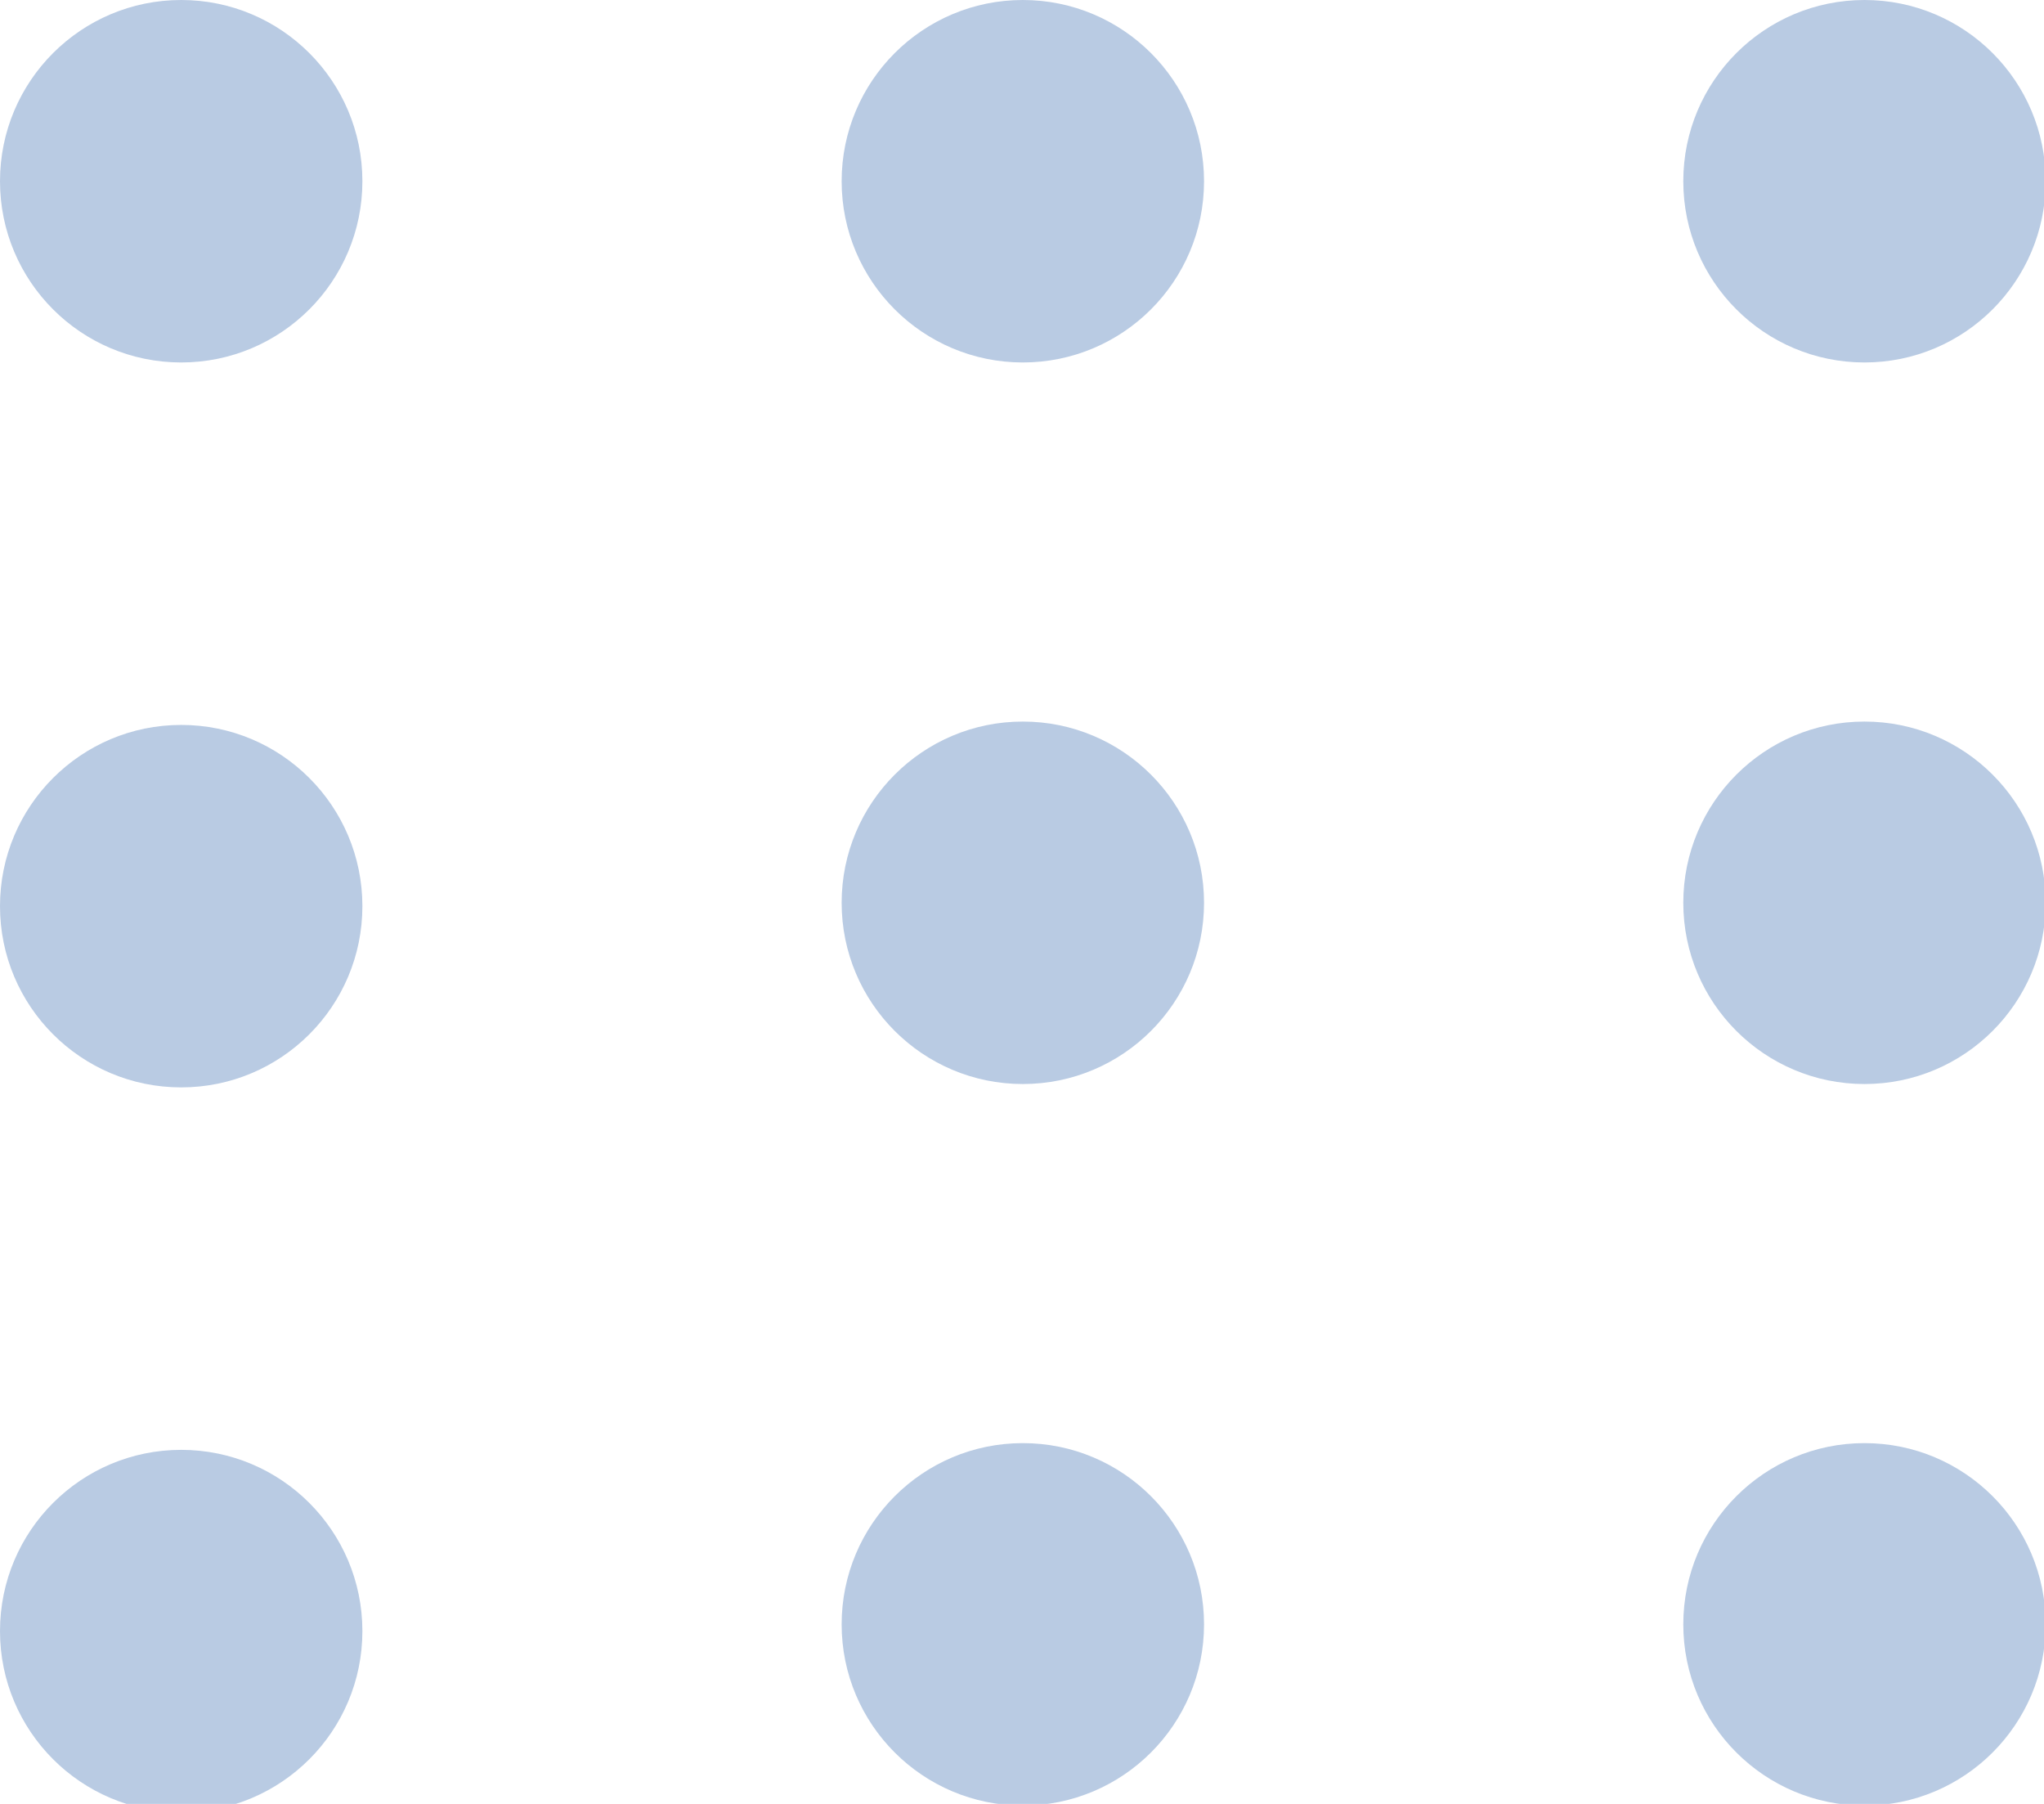
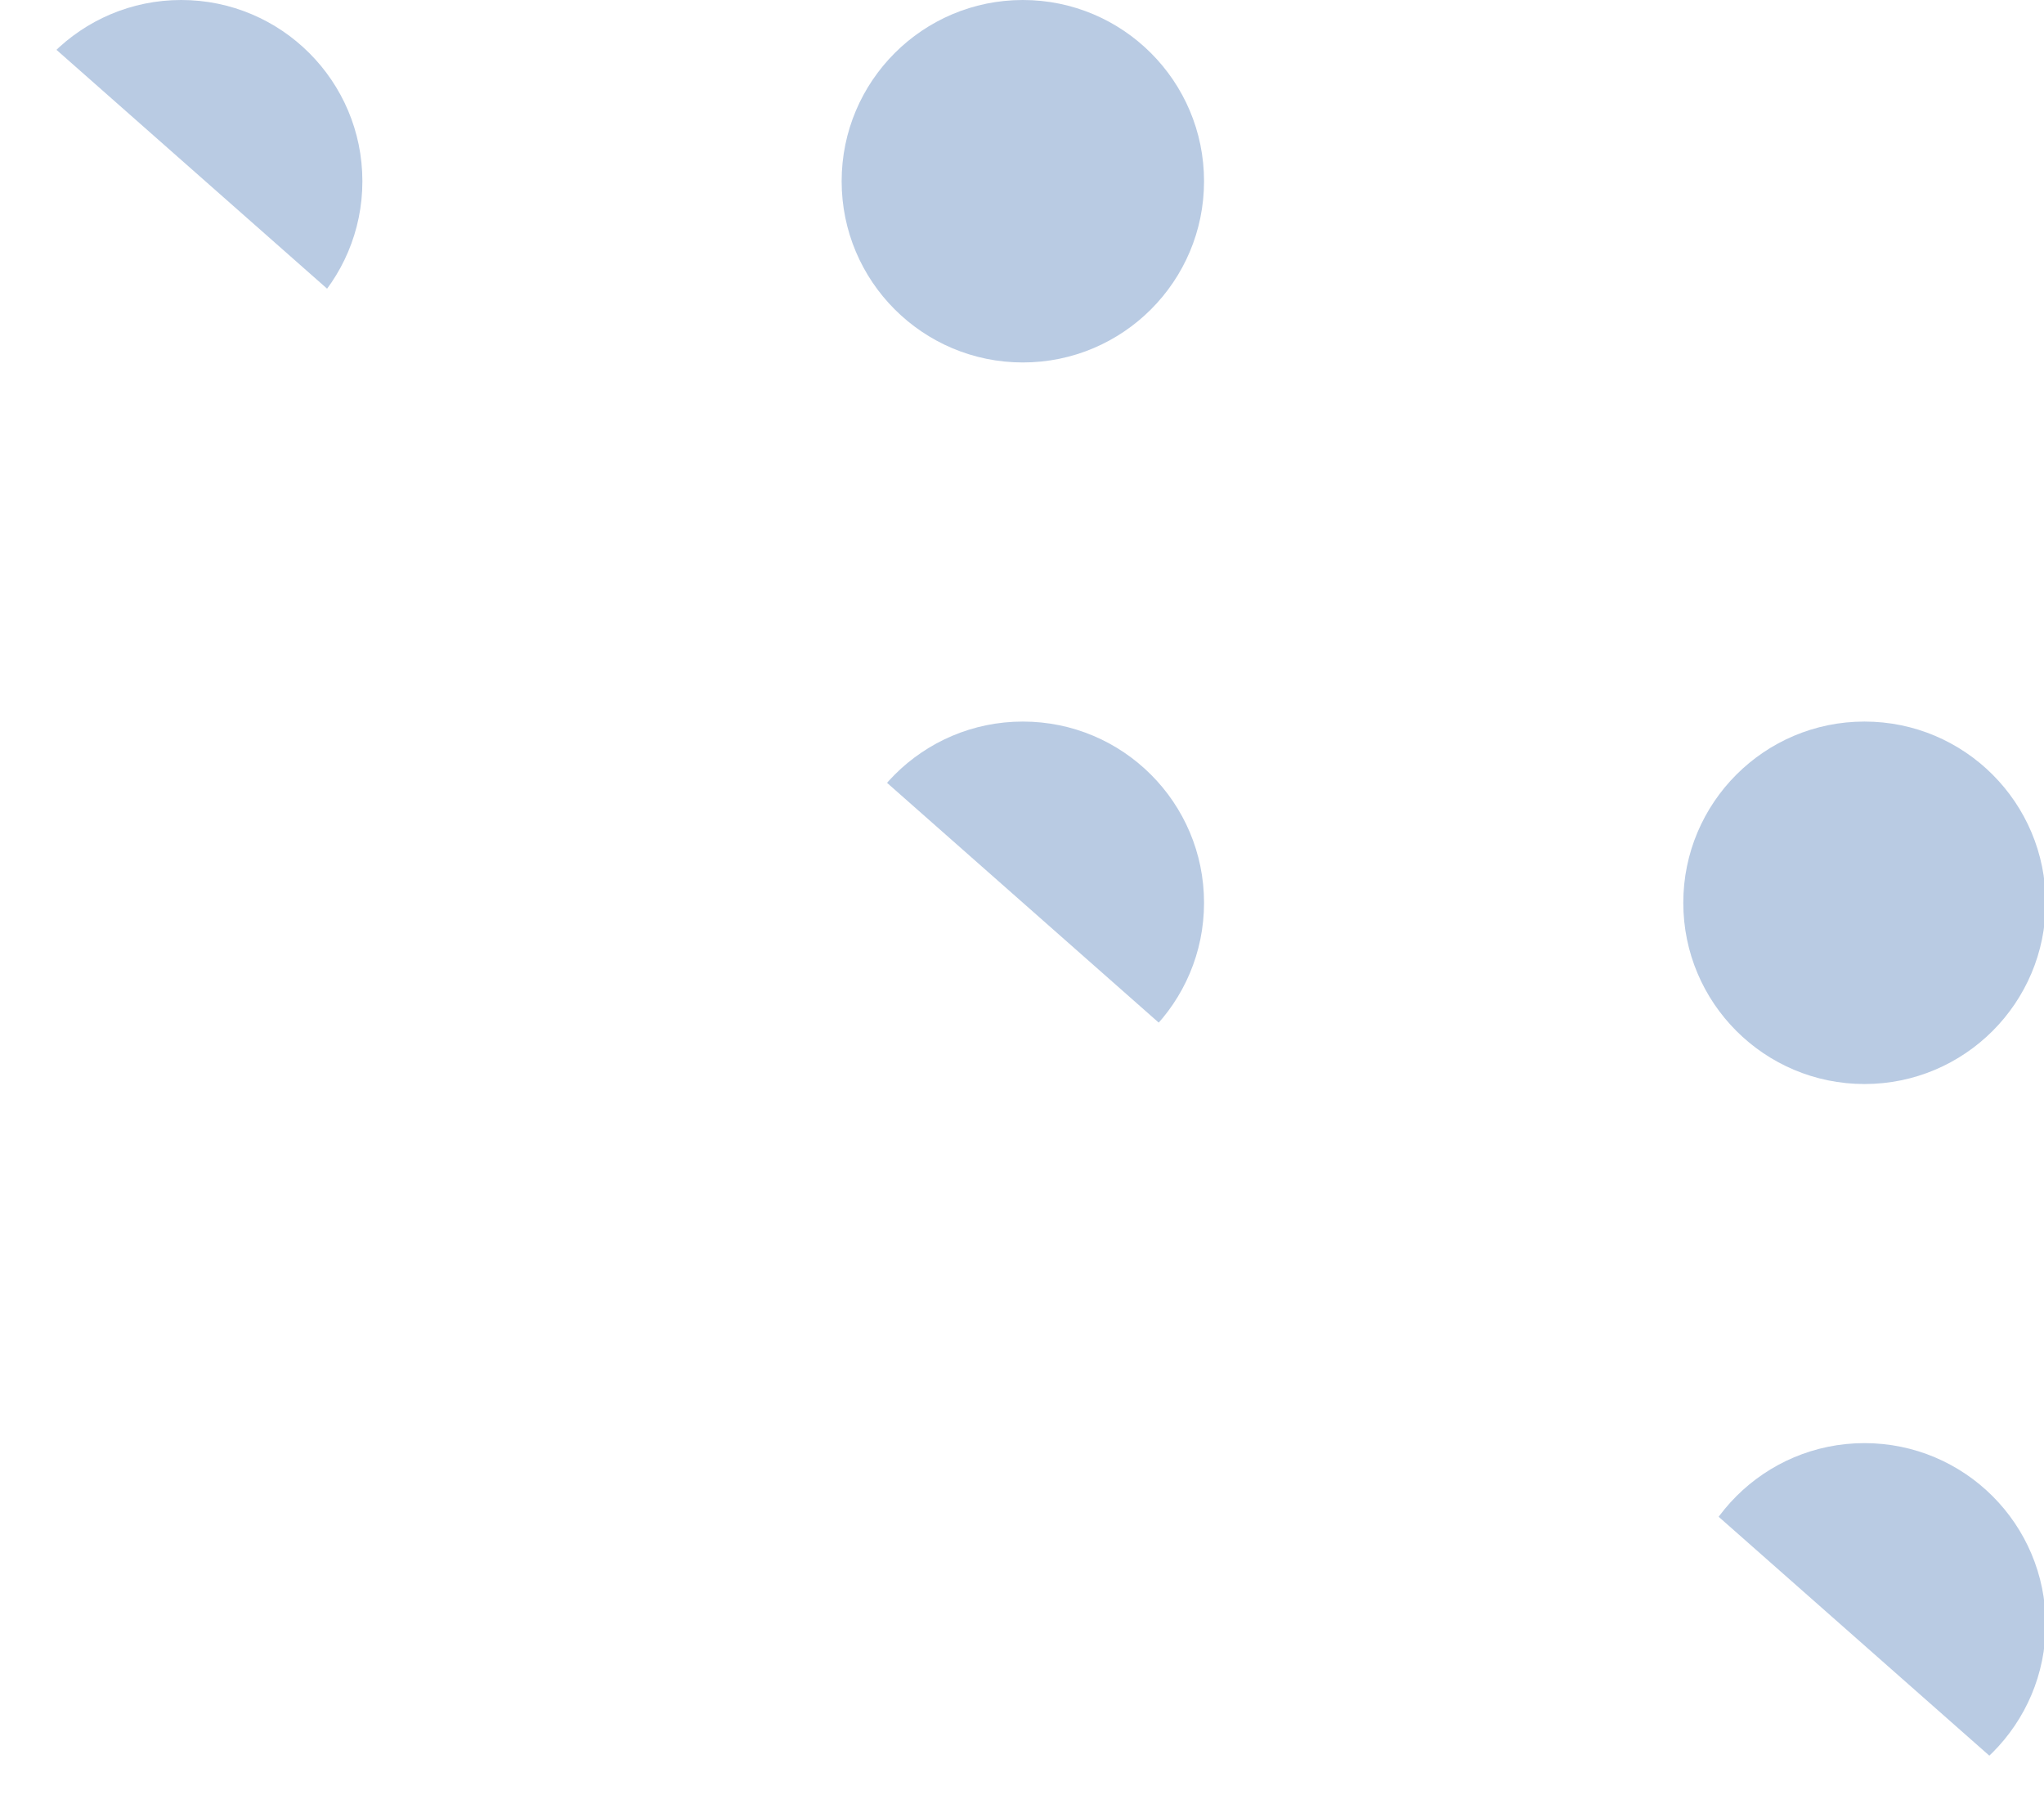
<svg xmlns="http://www.w3.org/2000/svg" fill="none" height="15" viewBox="0 0 17 15" width="17">
  <clipPath id="a">
-     <path d="m0 0h17v15h-17z" />
+     <path d="m0 0h17v15z" />
  </clipPath>
  <g clip-path="url(#a)" fill="#b9cbe3">
    <circle cx="1.507" cy="1.507" r="1.507" />
    <circle cx="1.507" cy="7.535" r="1.507" />
    <circle cx="1.507" cy="13.563" r="1.507" />
    <circle cx="8.507" cy="1.507" r="1.507" />
-     <circle cx="15.507" cy="1.507" r="1.507" />
    <circle cx="8.507" cy="7.507" r="1.507" />
    <circle cx="15.507" cy="7.507" r="1.507" />
    <circle cx="8.507" cy="13.507" r="1.507" />
    <circle cx="15.507" cy="13.507" r="1.507" />
  </g>
</svg>